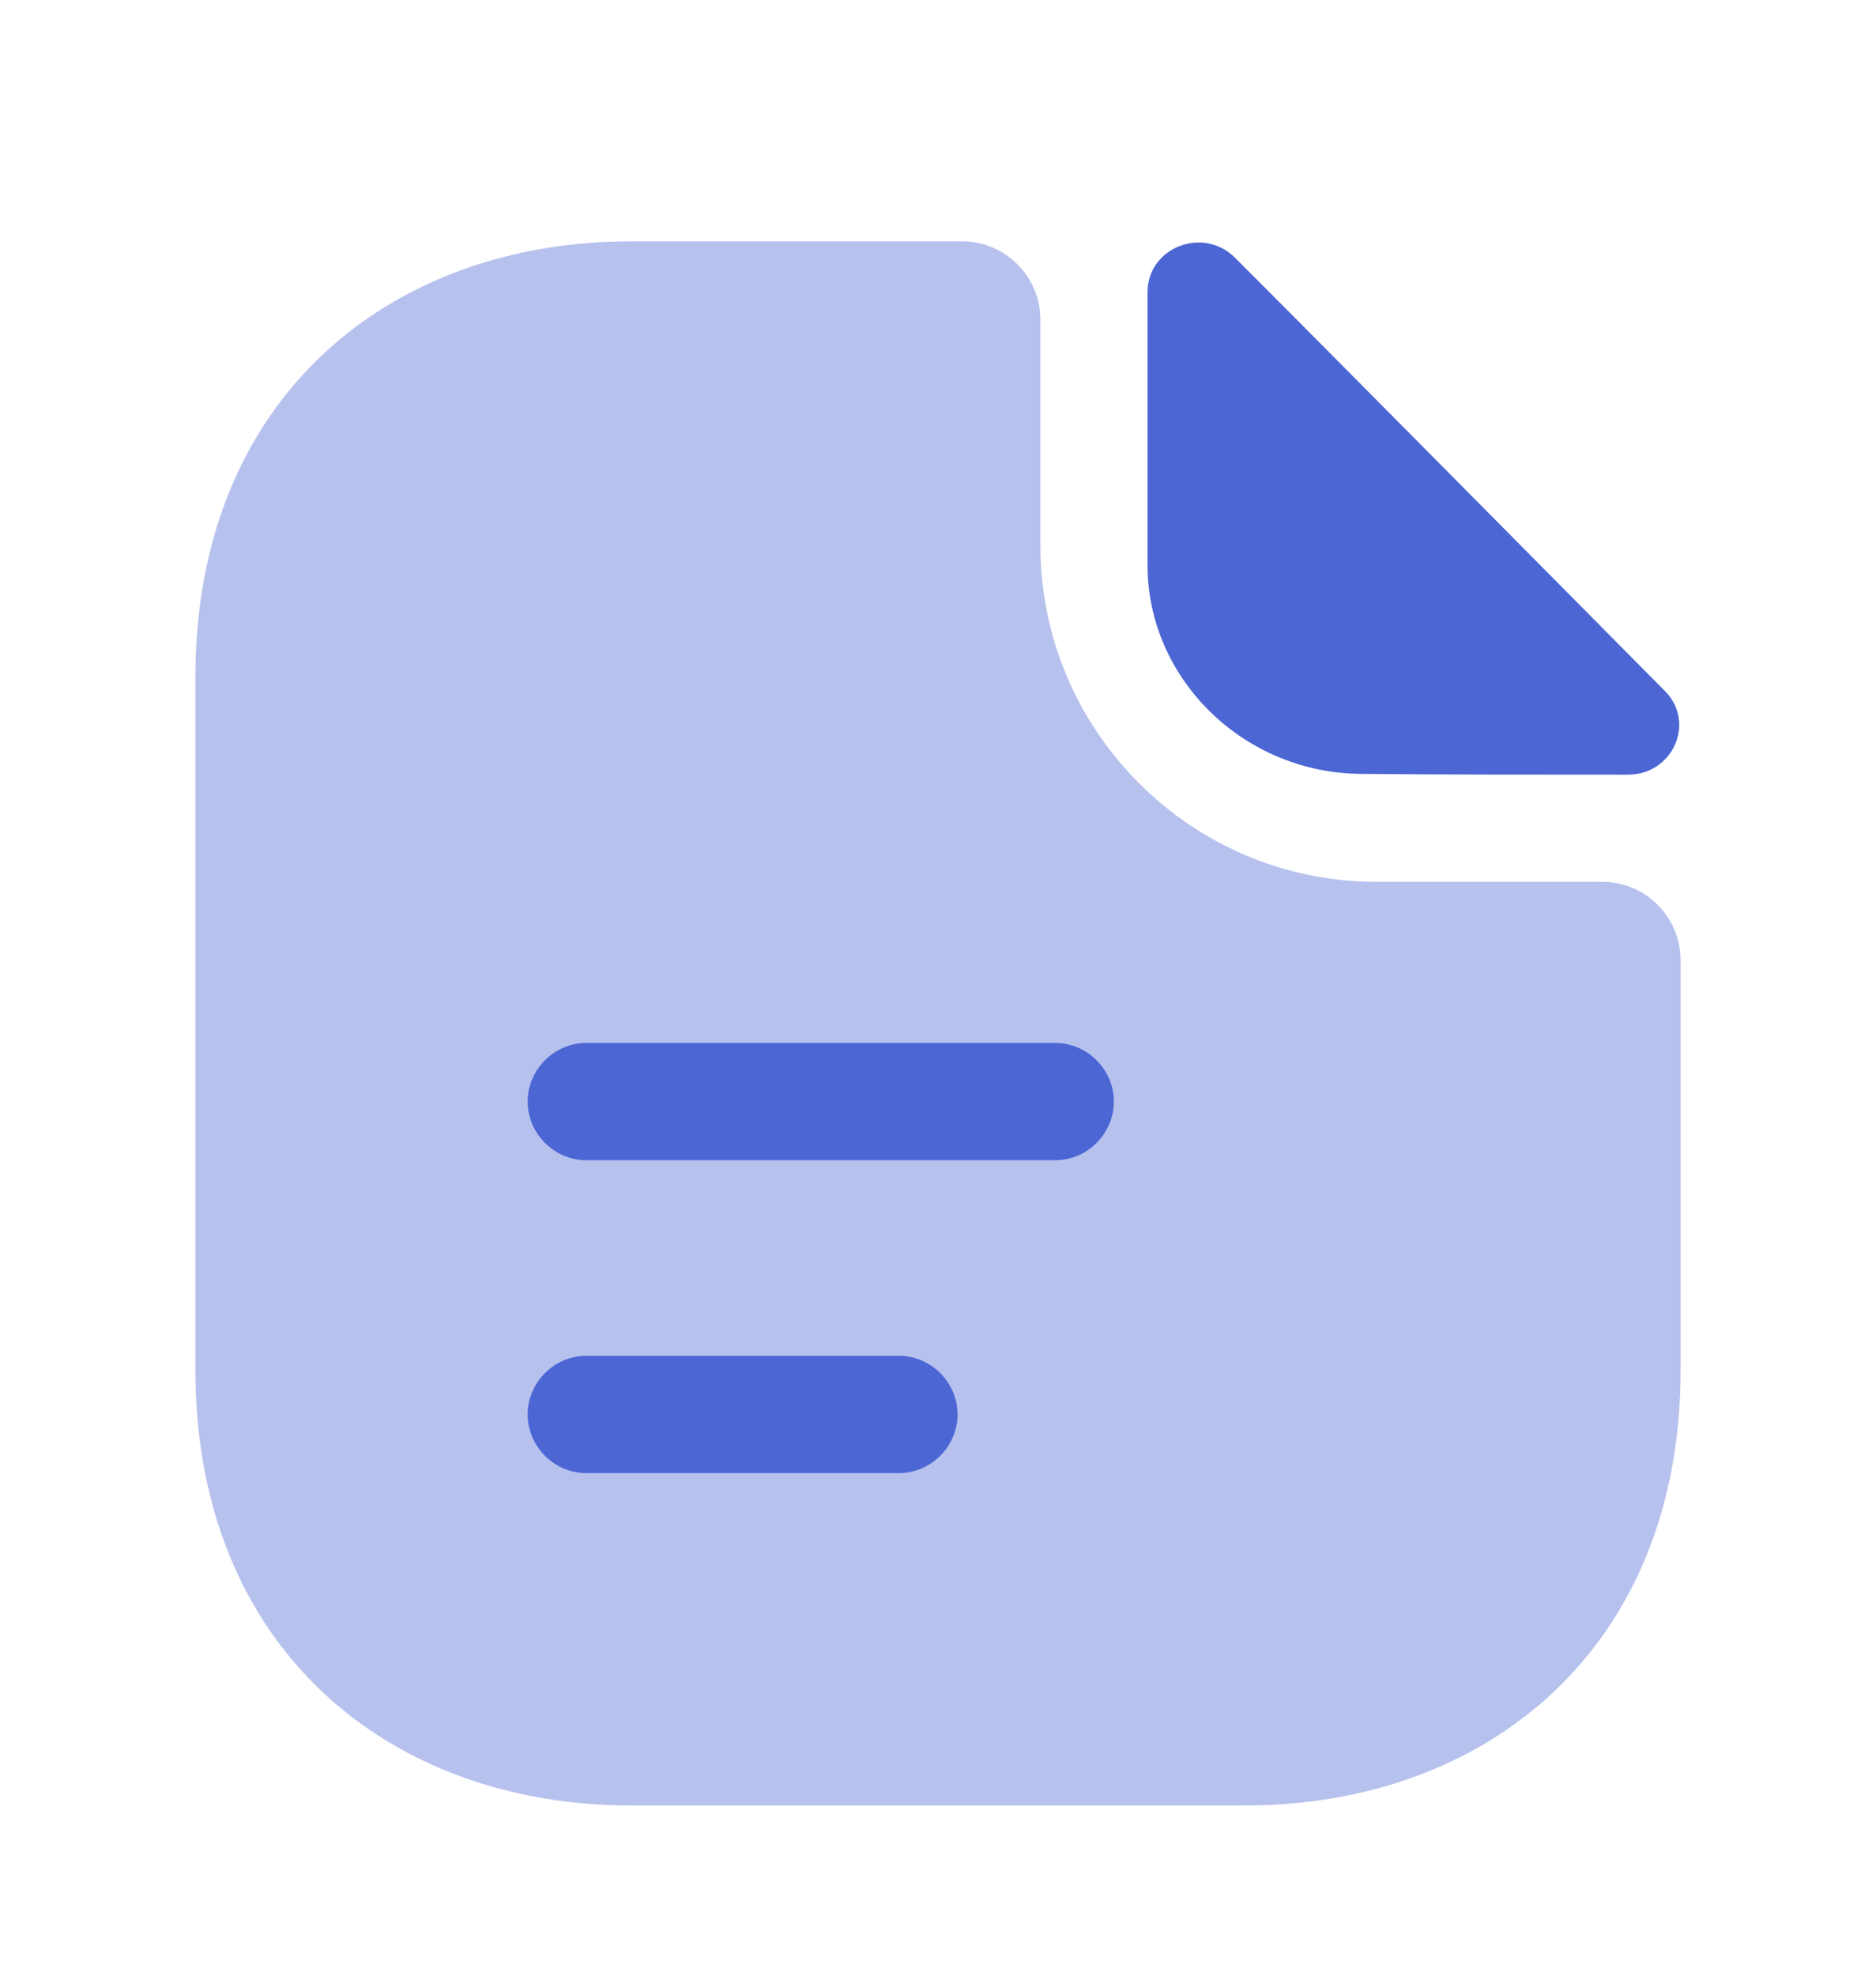
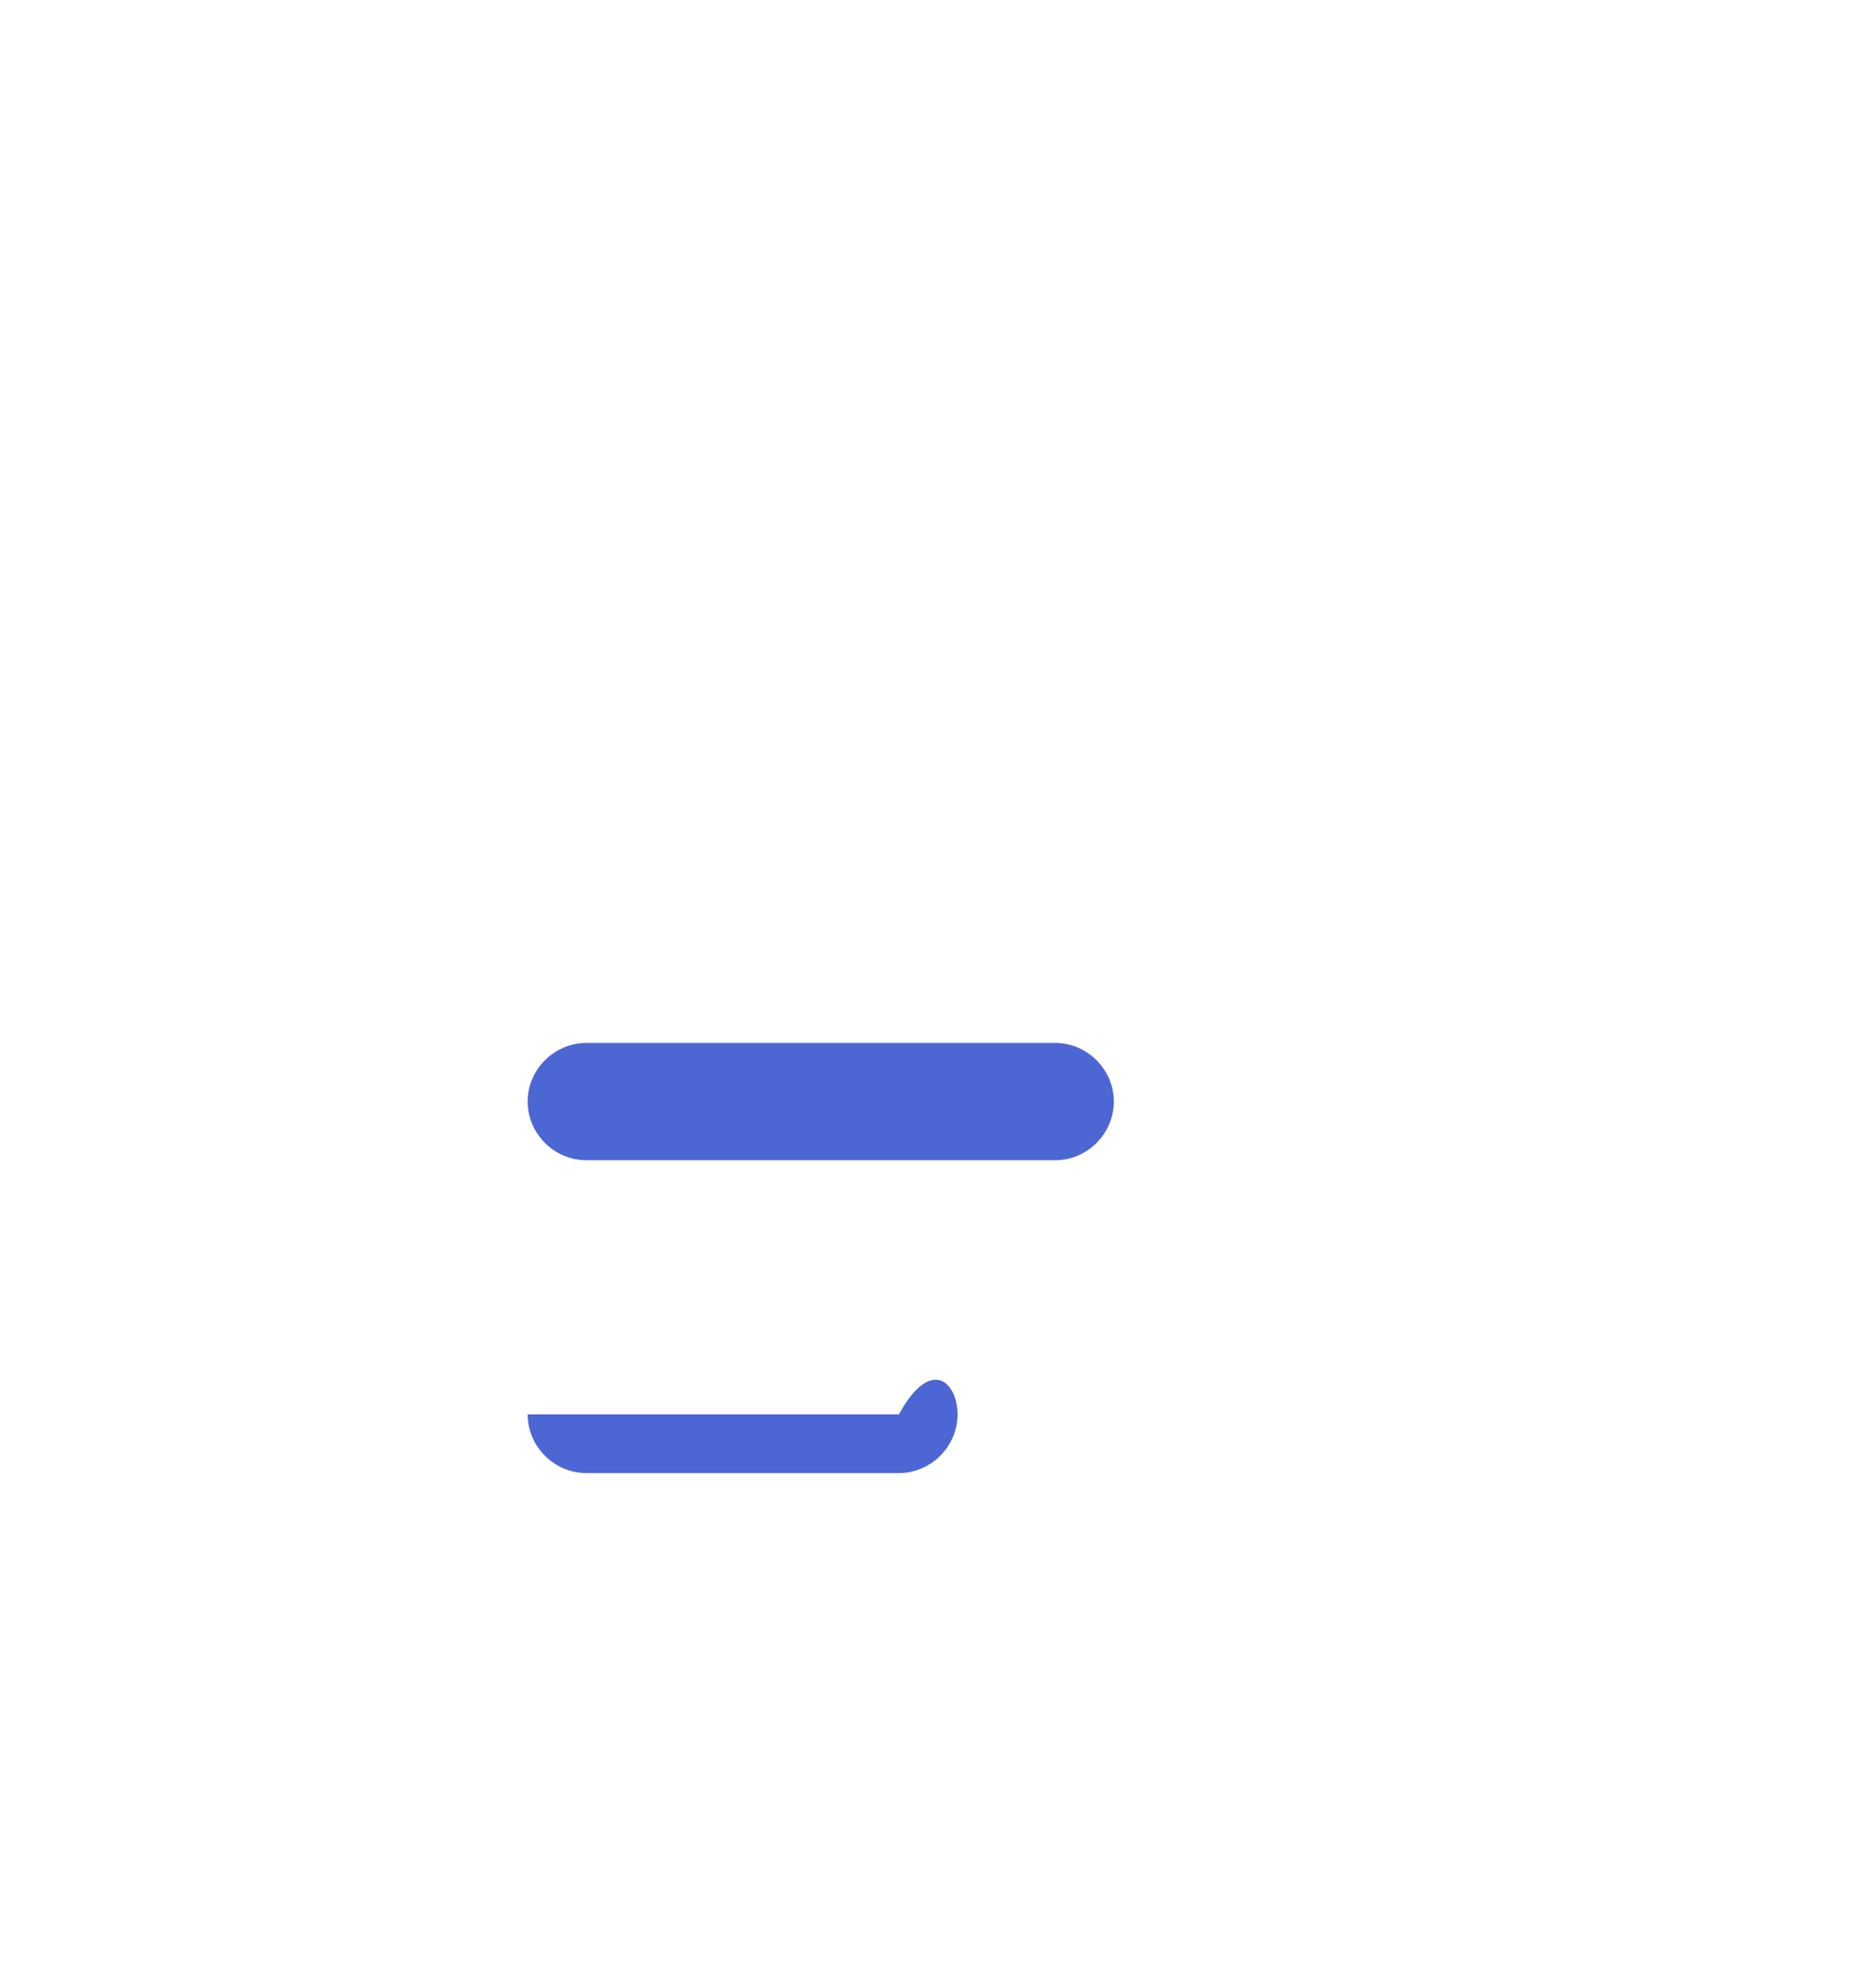
<svg xmlns="http://www.w3.org/2000/svg" width="19" height="20" viewBox="0 0 19 20" fill="none">
-   <path opacity="0.4" d="M16.23 8.927H13.942C12.065 8.927 10.537 7.399 10.537 5.523V3.235C10.537 2.8 10.181 2.443 9.746 2.443H6.389C3.951 2.443 1.979 4.027 1.979 6.853V13.867C1.979 16.693 3.951 18.277 6.389 18.277H12.612C15.05 18.277 17.021 16.693 17.021 13.867V9.719C17.021 9.283 16.665 8.927 16.23 8.927Z" fill="#4C66D4" />
-   <path d="M12.508 2.609C12.184 2.285 11.622 2.506 11.622 2.958V5.721C11.622 6.876 12.603 7.834 13.799 7.834C14.551 7.842 15.596 7.842 16.49 7.842C16.942 7.842 17.179 7.312 16.862 6.995C15.722 5.847 13.68 3.781 12.508 2.609Z" fill="#4C66D4" />
  <path d="M10.688 11.745H5.938C5.613 11.745 5.344 11.476 5.344 11.151C5.344 10.827 5.613 10.558 5.938 10.558H10.688C11.012 10.558 11.281 10.827 11.281 11.151C11.281 11.476 11.012 11.745 10.688 11.745Z" fill="#4C66D4" />
-   <path d="M9.104 14.912H5.938C5.613 14.912 5.344 14.643 5.344 14.318C5.344 13.994 5.613 13.725 5.938 13.725H9.104C9.429 13.725 9.698 13.994 9.698 14.318C9.698 14.643 9.429 14.912 9.104 14.912Z" fill="#4C66D4" />
+   <path d="M9.104 14.912H5.938C5.613 14.912 5.344 14.643 5.344 14.318H9.104C9.429 13.725 9.698 13.994 9.698 14.318C9.698 14.643 9.429 14.912 9.104 14.912Z" fill="#4C66D4" />
</svg>